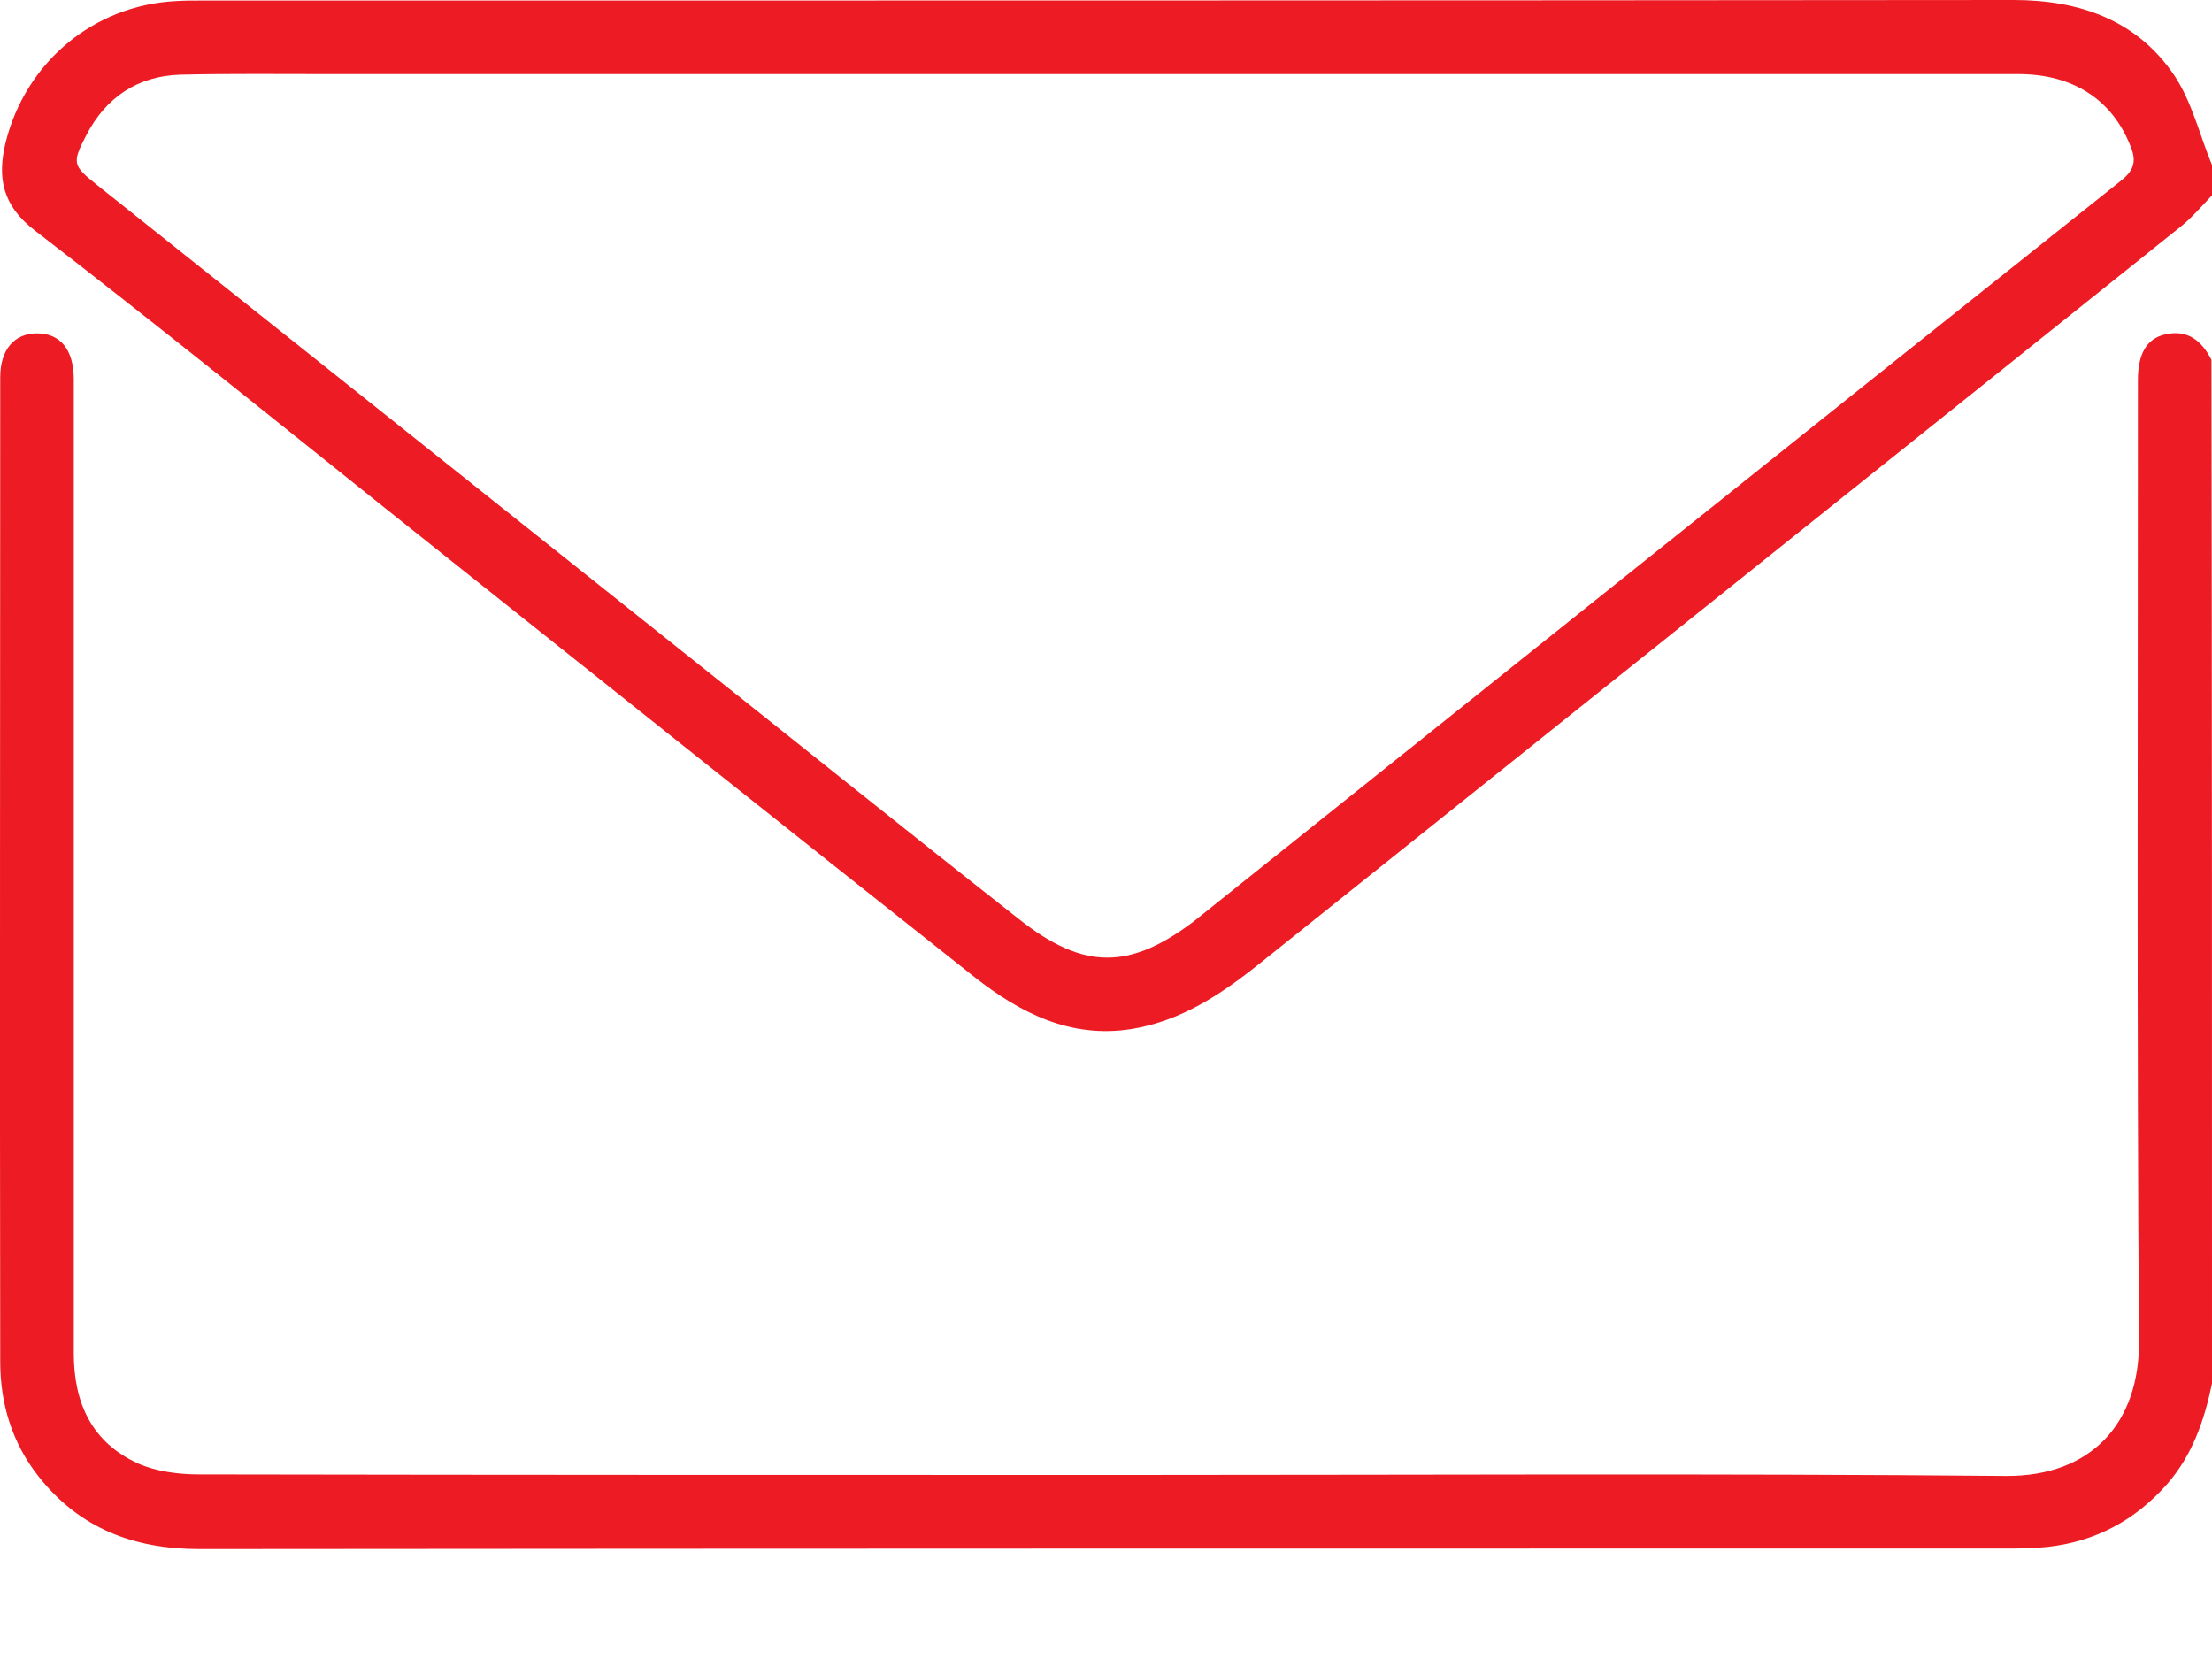
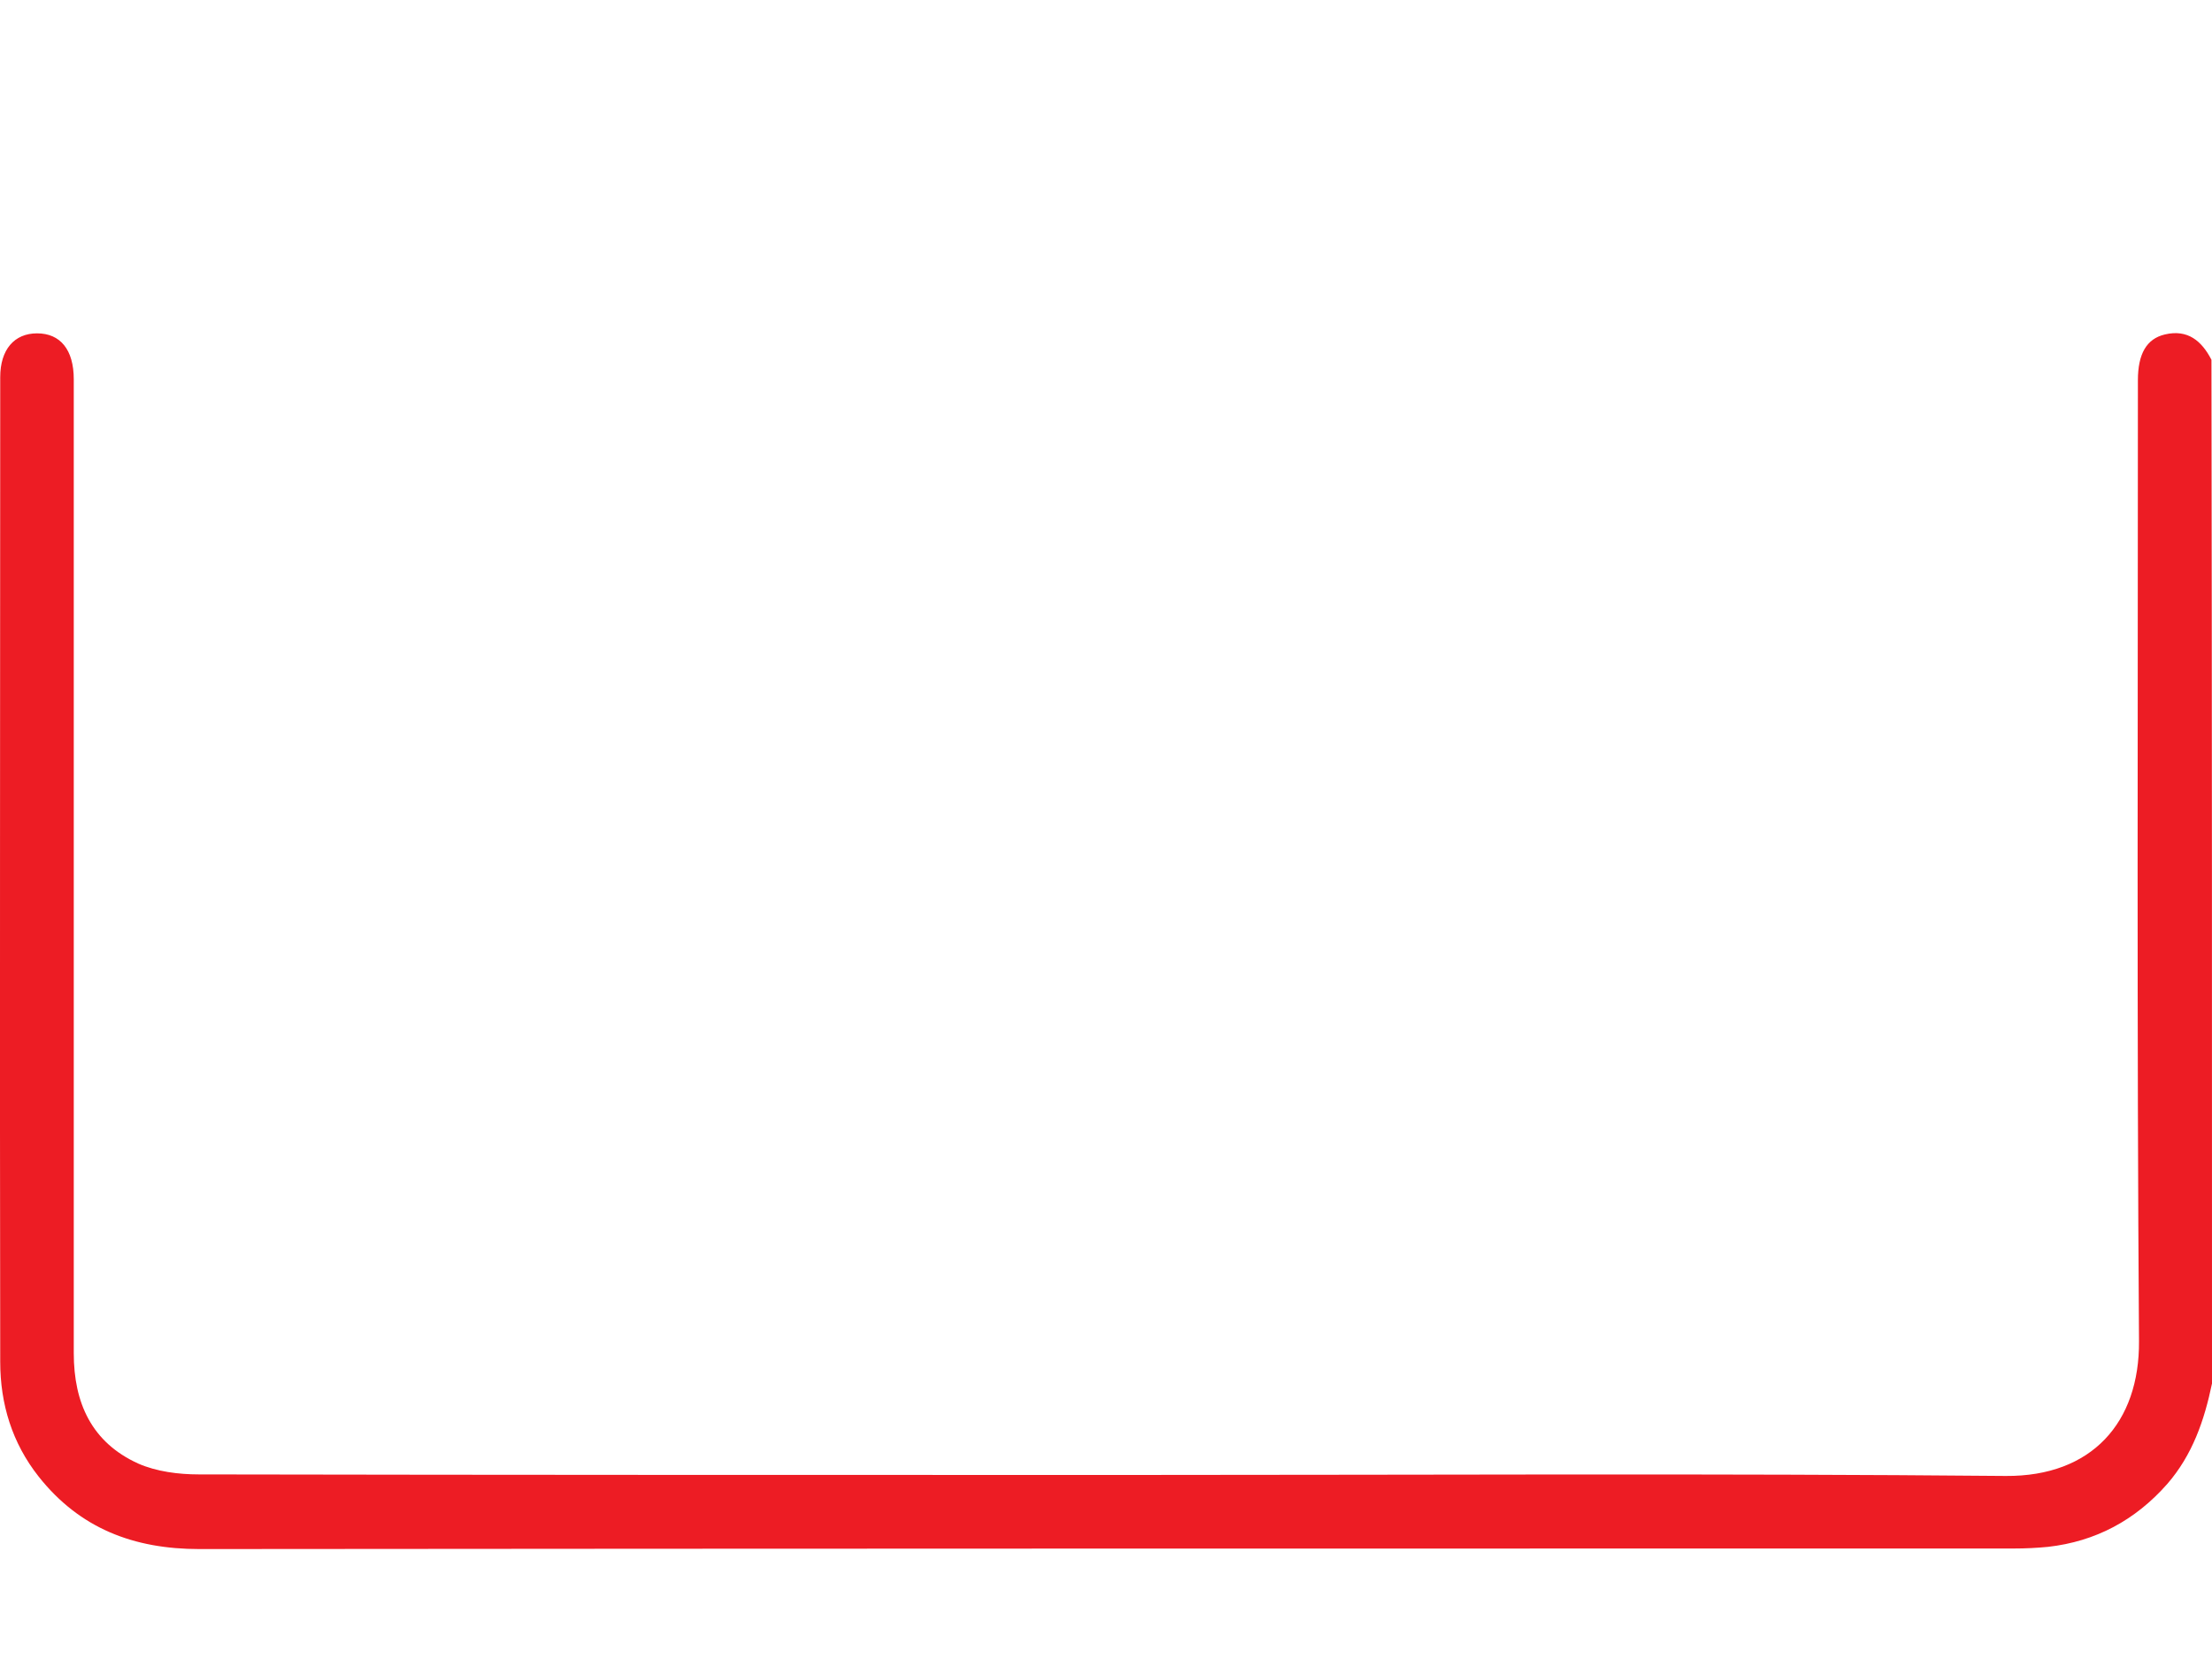
<svg xmlns="http://www.w3.org/2000/svg" width="20" height="15" viewBox="0 0 20 15" fill="none">
-   <path d="M20 1.766C19.907 1.864 19.819 1.967 19.716 2.05C16.943 4.271 14.169 6.487 11.395 8.707C11.048 8.986 10.681 9.231 10.231 9.304C9.678 9.392 9.223 9.158 8.812 8.835C7.032 7.426 5.256 6.007 3.48 4.593C2.429 3.752 1.382 2.906 0.315 2.084C0.022 1.859 -0.027 1.609 0.051 1.287C0.232 0.563 0.844 0.049 1.587 0.01C1.661 0.005 1.729 0.005 1.802 0.005C7.271 0.005 12.736 0.005 18.205 0C18.802 0 19.32 0.181 19.658 0.68C19.819 0.92 19.887 1.218 20 1.492C20 1.585 20 1.678 20 1.766ZM10.011 0.67C7.668 0.67 5.324 0.67 2.981 0.67C2.531 0.67 2.081 0.665 1.636 0.675C1.245 0.685 0.956 0.881 0.78 1.223C0.648 1.477 0.658 1.497 0.878 1.673C2.605 3.048 4.327 4.422 6.053 5.797C7.105 6.633 8.157 7.48 9.214 8.311C9.801 8.776 10.221 8.771 10.813 8.316C10.823 8.306 10.833 8.301 10.842 8.292C13.621 6.071 16.4 3.845 19.183 1.629C19.305 1.531 19.315 1.443 19.261 1.316C19.095 0.9 18.743 0.67 18.249 0.67C15.504 0.67 12.755 0.67 10.011 0.67Z" fill="#ED1C24" />
  <path d="M20 12.509C19.931 12.841 19.824 13.155 19.594 13.419C19.305 13.746 18.948 13.937 18.518 13.986C18.415 13.996 18.312 14.001 18.205 14.001C12.736 14.001 7.271 14.001 1.802 14.006C1.21 14.006 0.721 13.82 0.349 13.35C0.11 13.047 0.002 12.695 0.002 12.313C-0.003 9.344 0.002 6.379 0.002 3.41C0.002 3.161 0.129 3.014 0.335 3.014C0.545 3.014 0.667 3.161 0.667 3.43C0.667 6.365 0.667 9.3 0.667 12.235C0.667 12.685 0.829 13.042 1.25 13.233C1.416 13.306 1.616 13.331 1.797 13.331C4.61 13.336 7.418 13.336 10.231 13.336C12.868 13.336 15.504 13.321 18.136 13.345C18.914 13.35 19.345 12.861 19.34 12.127C19.32 9.285 19.33 6.438 19.33 3.596C19.33 3.542 19.33 3.493 19.33 3.439C19.33 3.2 19.408 3.063 19.574 3.024C19.78 2.975 19.907 3.082 19.995 3.253C20 6.335 20 9.422 20 12.509Z" fill="#ED1C24" />
</svg>